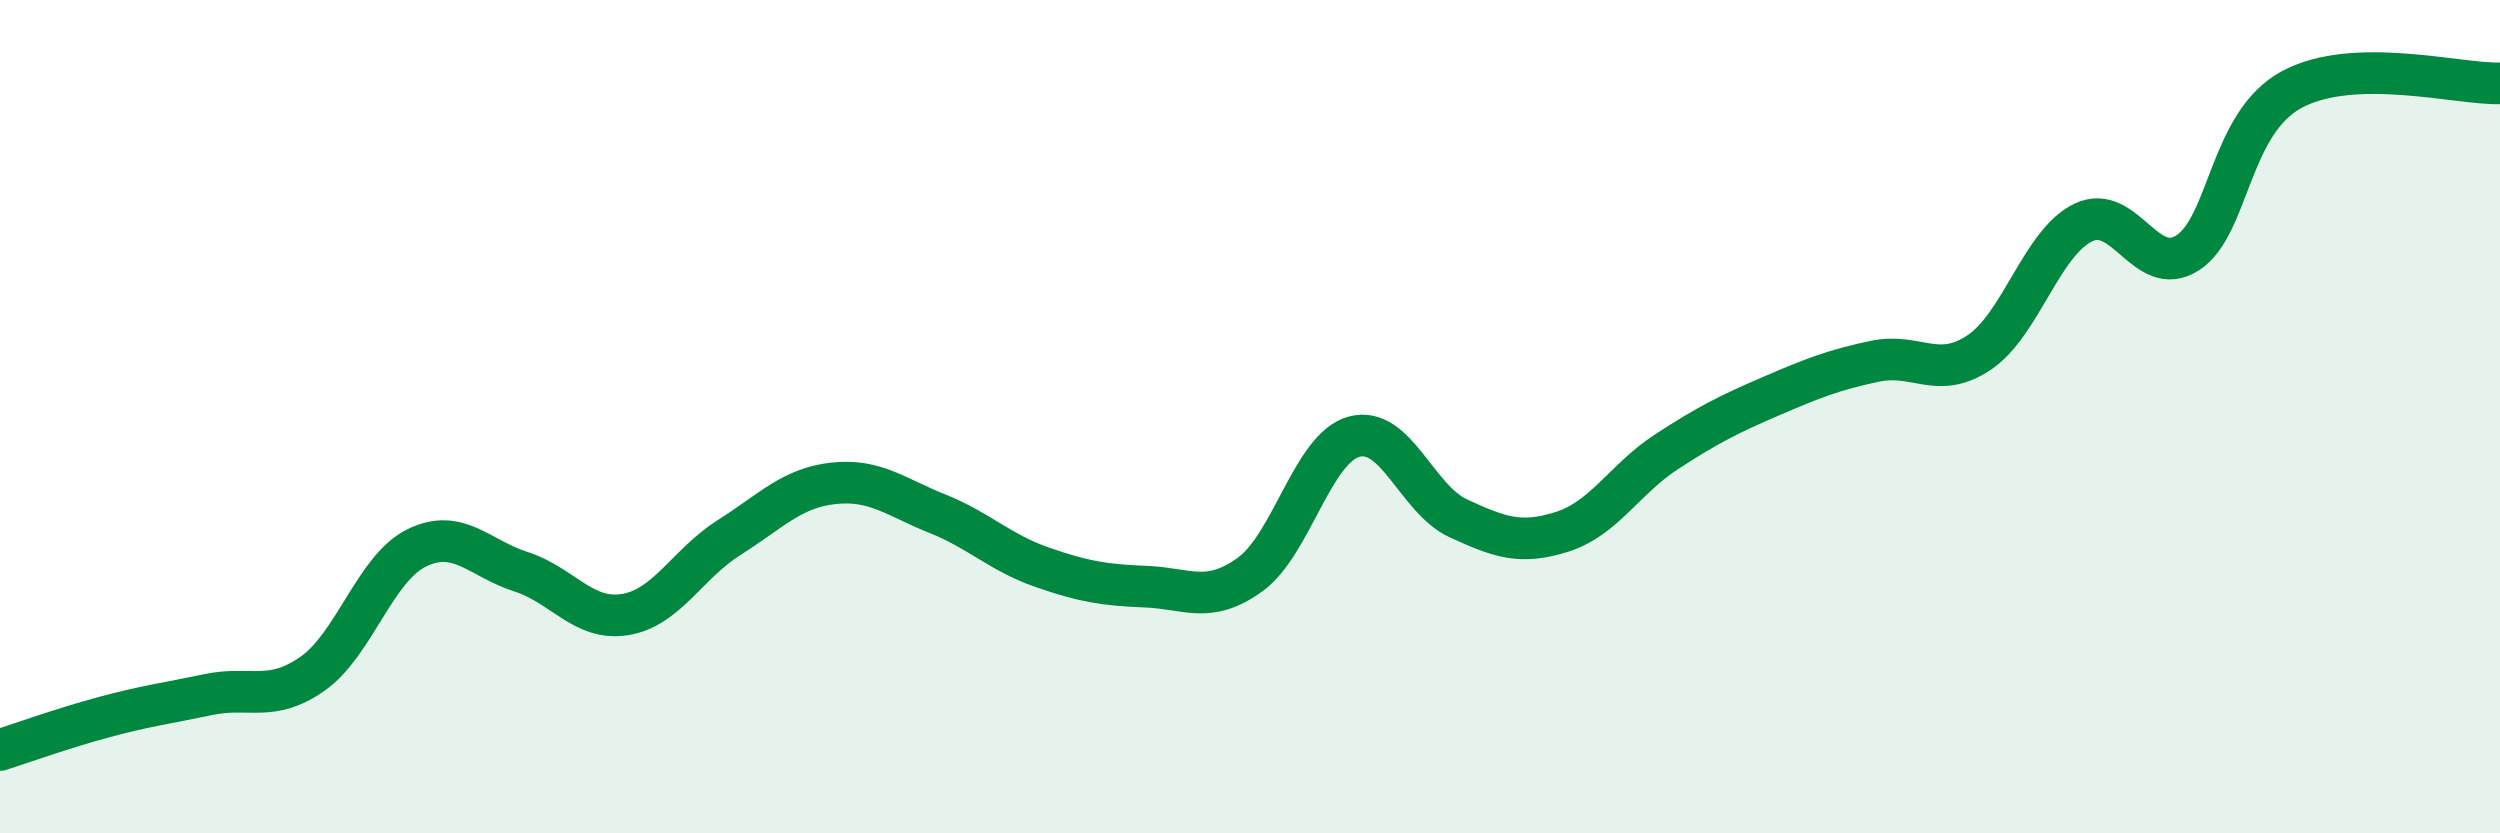
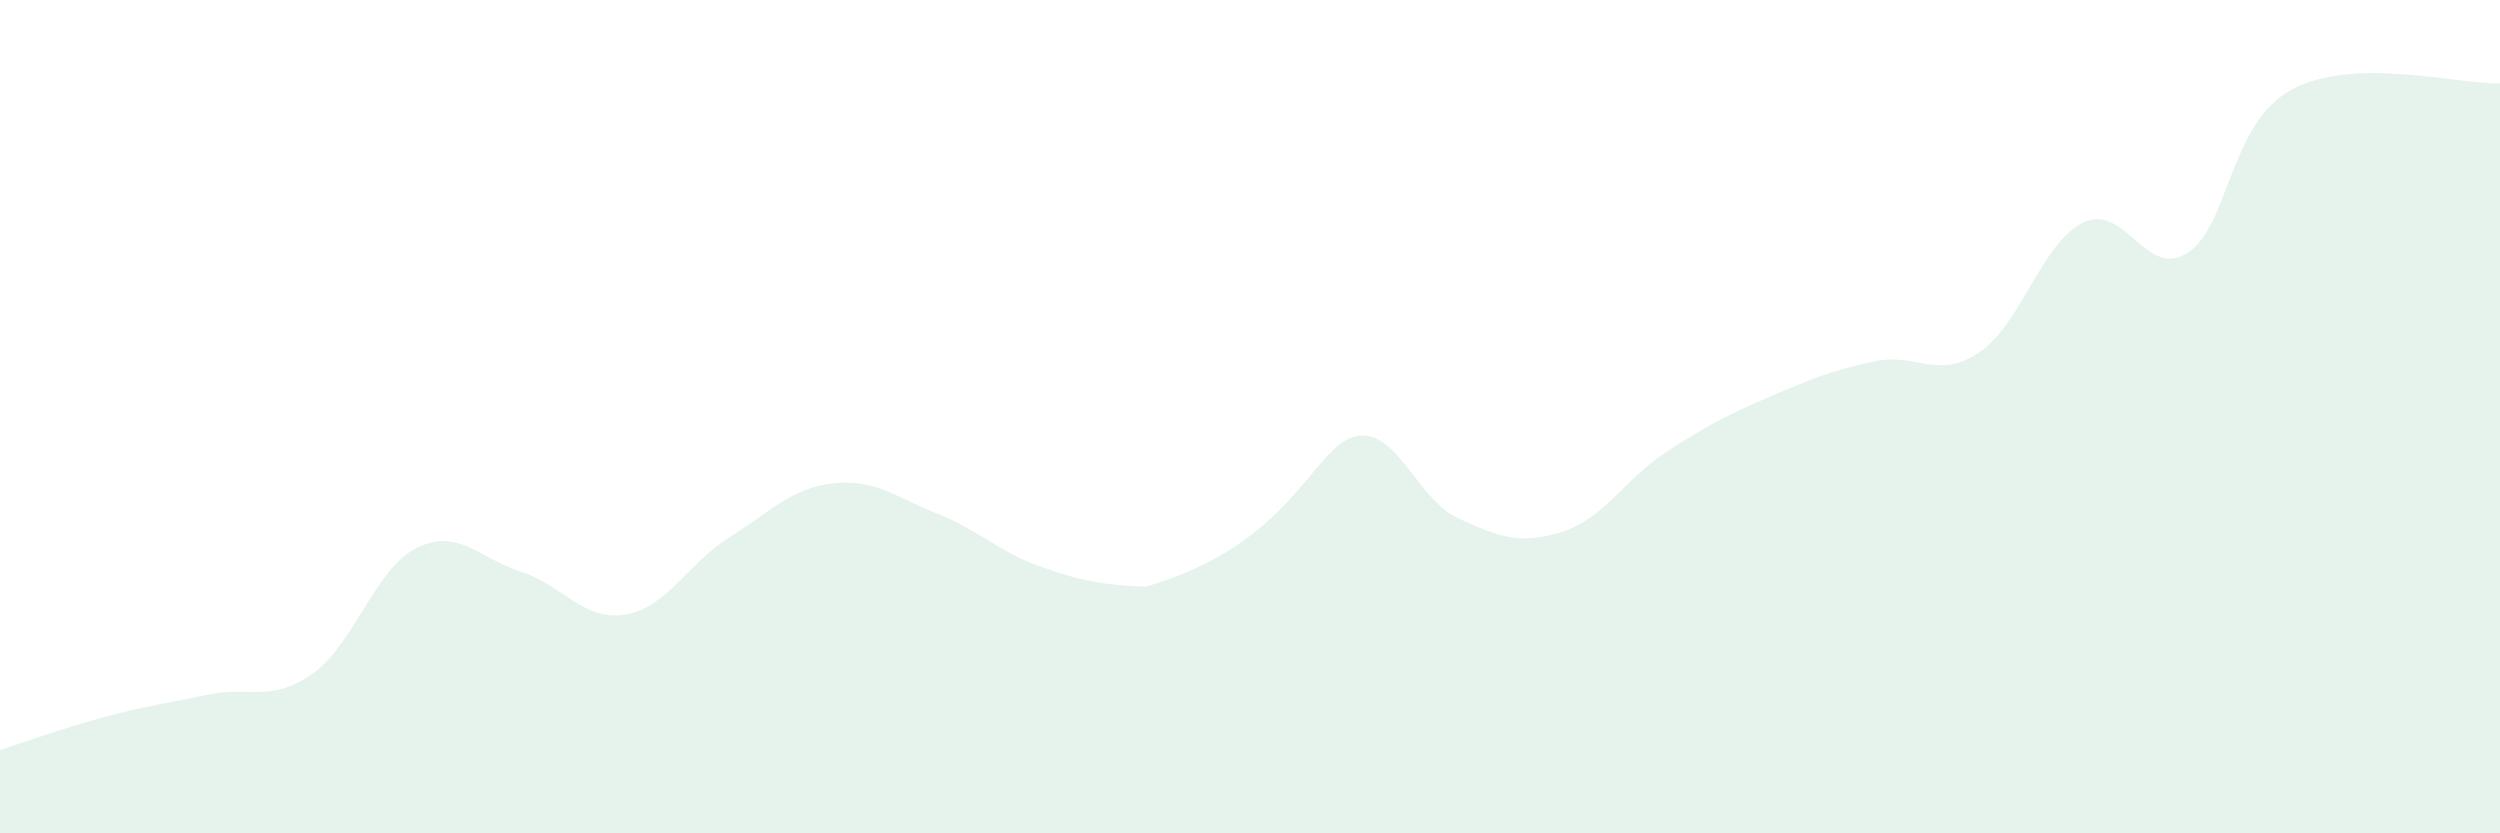
<svg xmlns="http://www.w3.org/2000/svg" width="60" height="20" viewBox="0 0 60 20">
-   <path d="M 0,18 C 0.5,17.84 1.5,17.48 2.5,17.21 C 3.5,16.94 4,16.88 5,16.67 C 6,16.46 6.5,16.87 7.5,16.17 C 8.5,15.47 9,13.64 10,13.15 C 11,12.66 11.5,13.4 12.5,13.72 C 13.5,14.04 14,14.91 15,14.75 C 16,14.59 16.5,13.53 17.5,12.9 C 18.5,12.27 19,11.71 20,11.6 C 21,11.49 21.5,11.93 22.5,12.33 C 23.5,12.73 24,13.26 25,13.61 C 26,13.96 26.5,14.04 27.5,14.08 C 28.5,14.12 29,14.51 30,13.79 C 31,13.07 31.5,10.75 32.5,10.48 C 33.5,10.21 34,11.98 35,12.44 C 36,12.9 36.5,13.08 37.5,12.76 C 38.5,12.44 39,11.49 40,10.84 C 41,10.19 41.5,9.94 42.5,9.51 C 43.5,9.08 44,8.88 45,8.67 C 46,8.46 46.5,9.13 47.5,8.46 C 48.5,7.79 49,5.82 50,5.34 C 51,4.86 51.5,6.71 52.5,6.07 C 53.5,5.43 53.5,2.96 55,2.15 C 56.5,1.34 59,2.03 60,2L60 20L0 20Z" fill="#008740" opacity="0.1" stroke-linecap="round" stroke-linejoin="round" />
-   <path d="M 0,18 C 0.5,17.84 1.5,17.48 2.5,17.21 C 3.5,16.94 4,16.88 5,16.67 C 6,16.46 6.5,16.87 7.5,16.17 C 8.5,15.47 9,13.64 10,13.15 C 11,12.66 11.5,13.4 12.5,13.72 C 13.5,14.04 14,14.91 15,14.75 C 16,14.59 16.5,13.53 17.5,12.9 C 18.5,12.27 19,11.71 20,11.6 C 21,11.49 21.5,11.93 22.5,12.33 C 23.5,12.73 24,13.26 25,13.61 C 26,13.96 26.5,14.04 27.5,14.08 C 28.5,14.12 29,14.51 30,13.79 C 31,13.07 31.5,10.75 32.5,10.48 C 33.5,10.21 34,11.98 35,12.44 C 36,12.9 36.5,13.08 37.5,12.76 C 38.5,12.44 39,11.49 40,10.84 C 41,10.19 41.5,9.94 42.5,9.51 C 43.5,9.08 44,8.88 45,8.67 C 46,8.46 46.5,9.13 47.5,8.46 C 48.5,7.79 49,5.82 50,5.34 C 51,4.86 51.5,6.71 52.5,6.07 C 53.5,5.43 53.5,2.96 55,2.15 C 56.5,1.34 59,2.03 60,2" stroke="#008740" stroke-width="1" fill="none" stroke-linecap="round" stroke-linejoin="round" />
+   <path d="M 0,18 C 0.5,17.84 1.5,17.48 2.5,17.21 C 3.5,16.94 4,16.88 5,16.67 C 6,16.46 6.5,16.87 7.5,16.17 C 8.5,15.47 9,13.64 10,13.15 C 11,12.66 11.5,13.4 12.5,13.72 C 13.5,14.04 14,14.91 15,14.75 C 16,14.59 16.5,13.53 17.5,12.9 C 18.5,12.27 19,11.71 20,11.6 C 21,11.49 21.5,11.93 22.5,12.33 C 23.5,12.73 24,13.26 25,13.61 C 26,13.96 26.5,14.04 27.5,14.08 C 31,13.07 31.5,10.75 32.5,10.48 C 33.5,10.21 34,11.98 35,12.44 C 36,12.9 36.5,13.08 37.5,12.76 C 38.5,12.44 39,11.49 40,10.84 C 41,10.19 41.5,9.94 42.5,9.51 C 43.5,9.08 44,8.88 45,8.67 C 46,8.46 46.5,9.13 47.5,8.46 C 48.5,7.79 49,5.82 50,5.34 C 51,4.86 51.5,6.71 52.5,6.07 C 53.5,5.43 53.5,2.96 55,2.15 C 56.5,1.34 59,2.03 60,2L60 20L0 20Z" fill="#008740" opacity="0.1" stroke-linecap="round" stroke-linejoin="round" />
</svg>